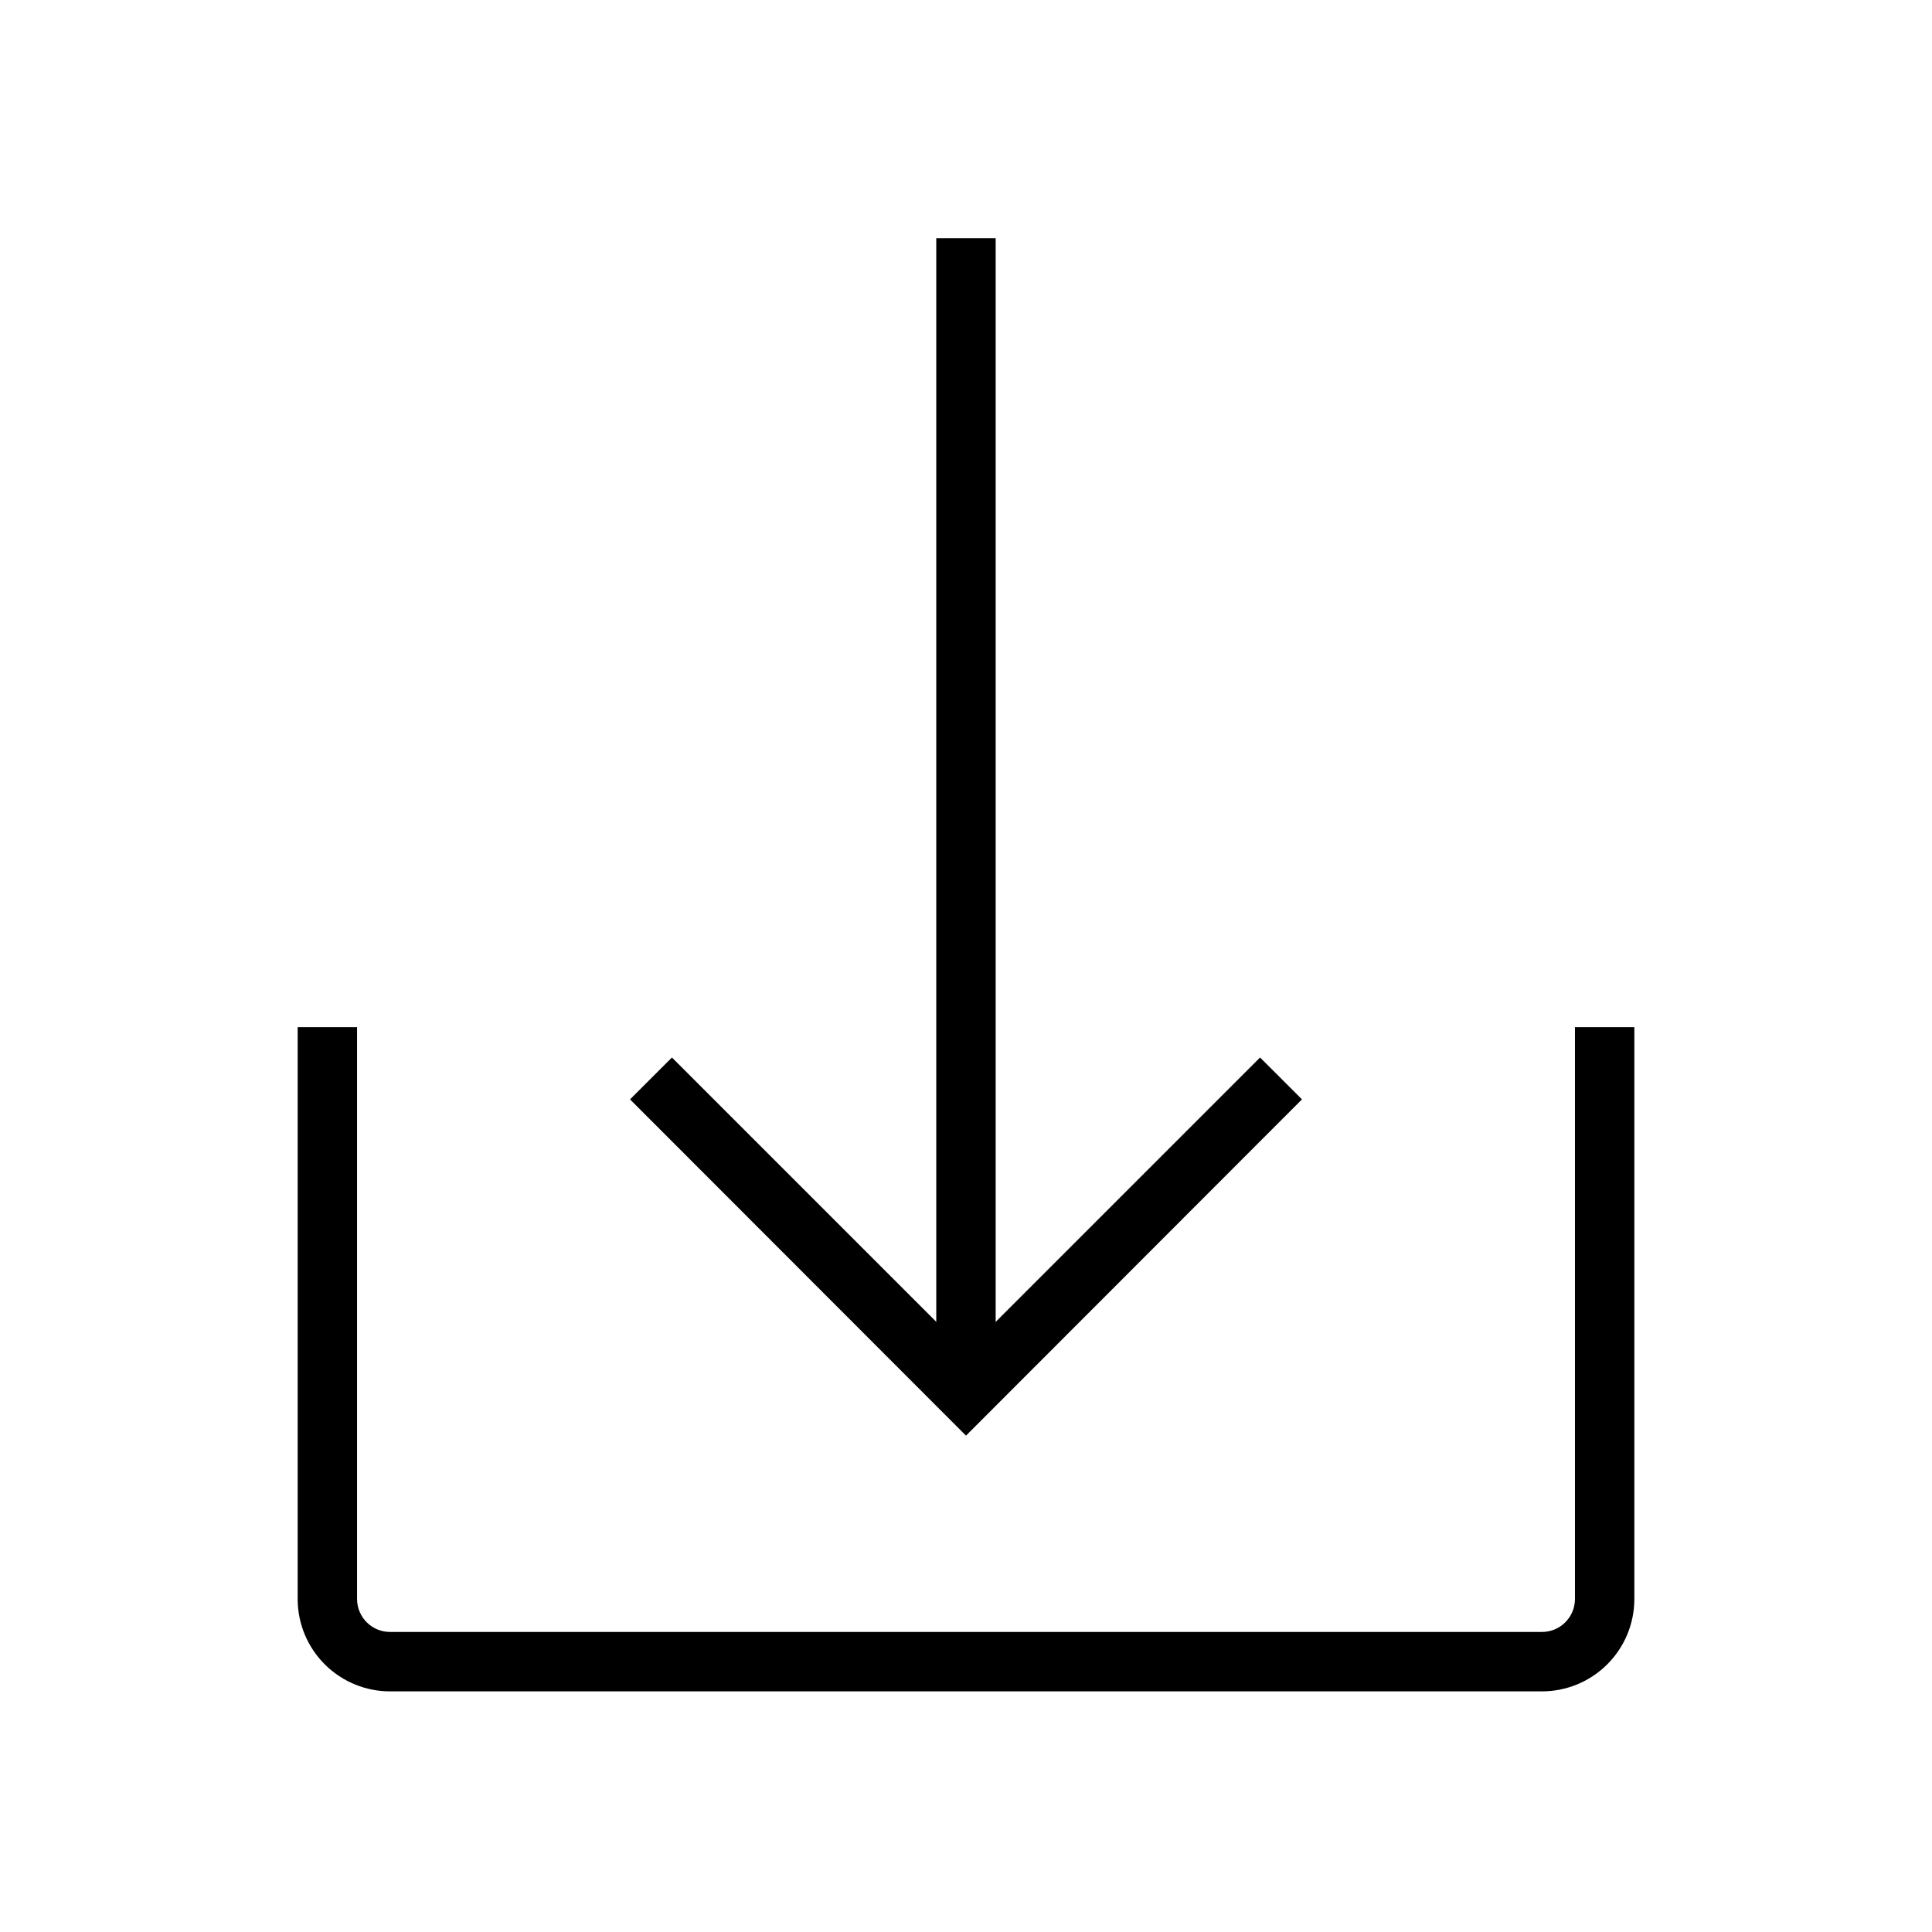
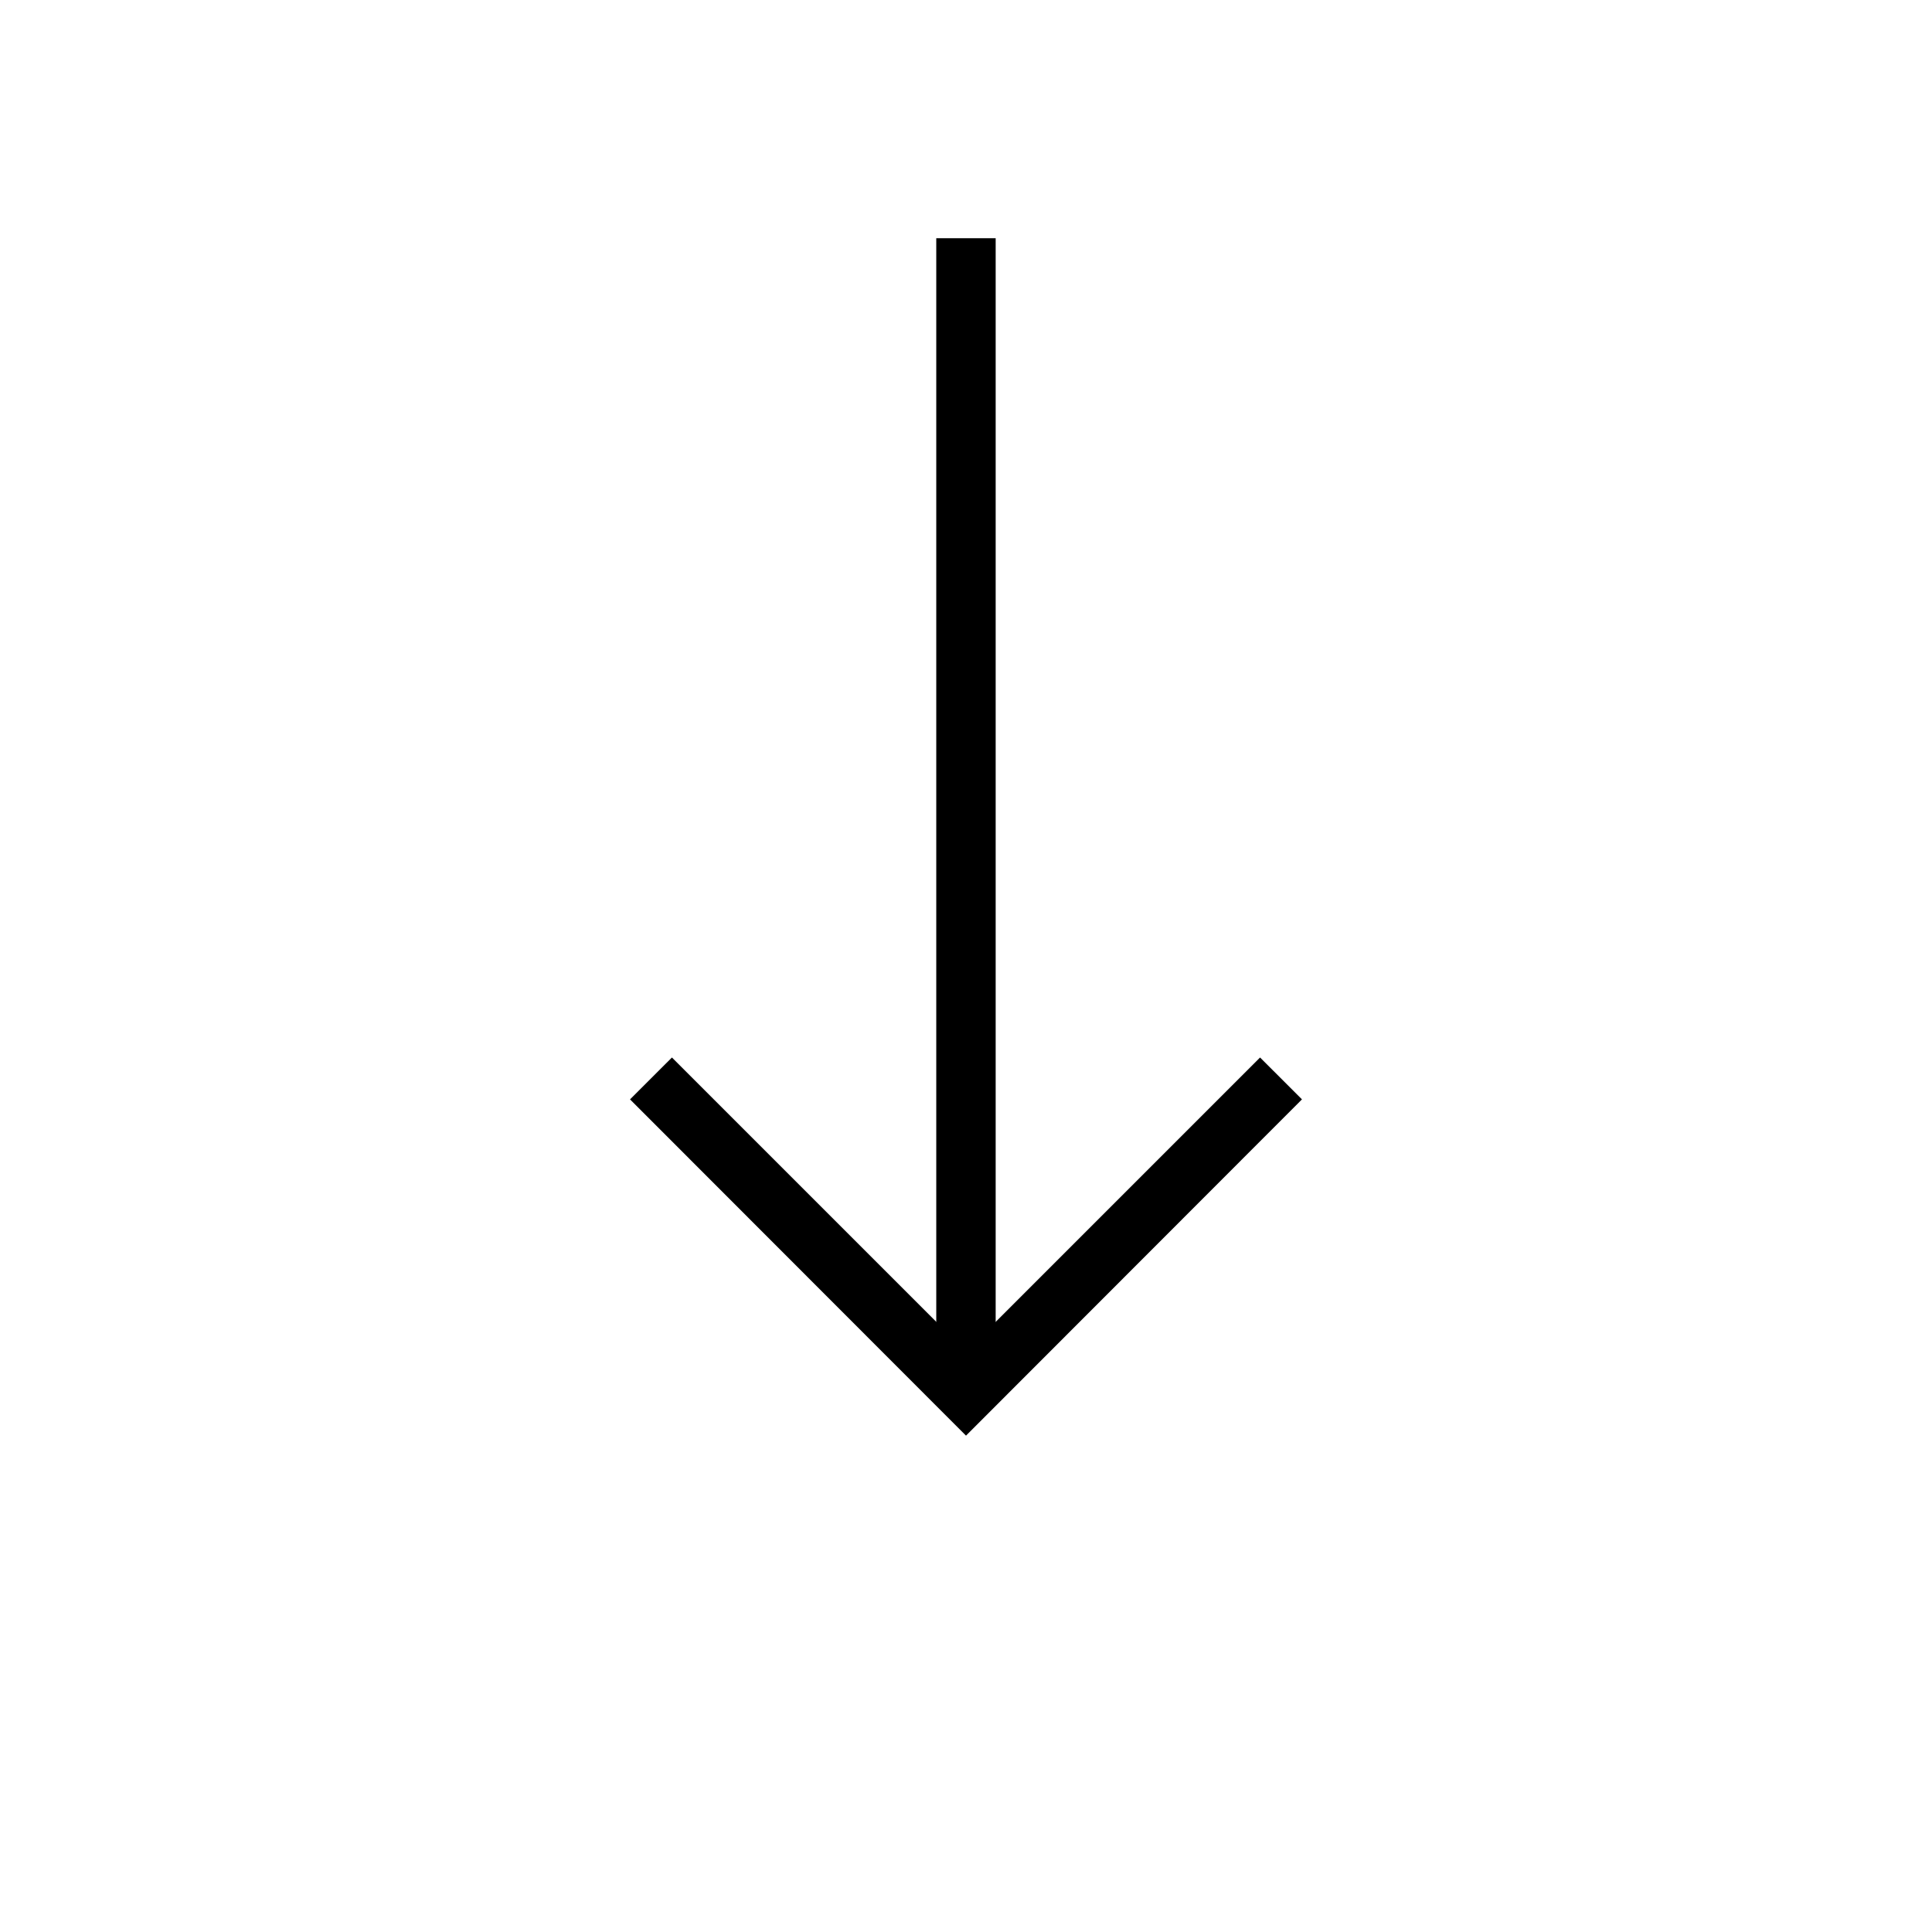
<svg xmlns="http://www.w3.org/2000/svg" fill="#000000" width="800px" height="800px" version="1.1" viewBox="144 144 512 512">
  <g>
-     <path d="m552.56 592.23h-305.04c-6.492 0.039-12.734-2.5-17.355-7.059-4.621-4.562-7.242-10.773-7.281-17.266v-151.7h15.742v151.7c0.043 2.316 1.004 4.523 2.672 6.133s3.906 2.488 6.223 2.445h305.04c4.797 0.047 8.73-3.785 8.816-8.578v-151.7h15.742v151.7c-0.039 6.477-2.648 12.676-7.254 17.234-4.602 4.562-10.824 7.109-17.305 7.09z" />
    <path d="m400 524.46-89.035-89.113 11.102-11.098 77.934 77.93 77.93-77.93 11.102 11.098z" />
    <path d="m392.12 207.13h15.742v306.14h-15.742z" />
  </g>
</svg>